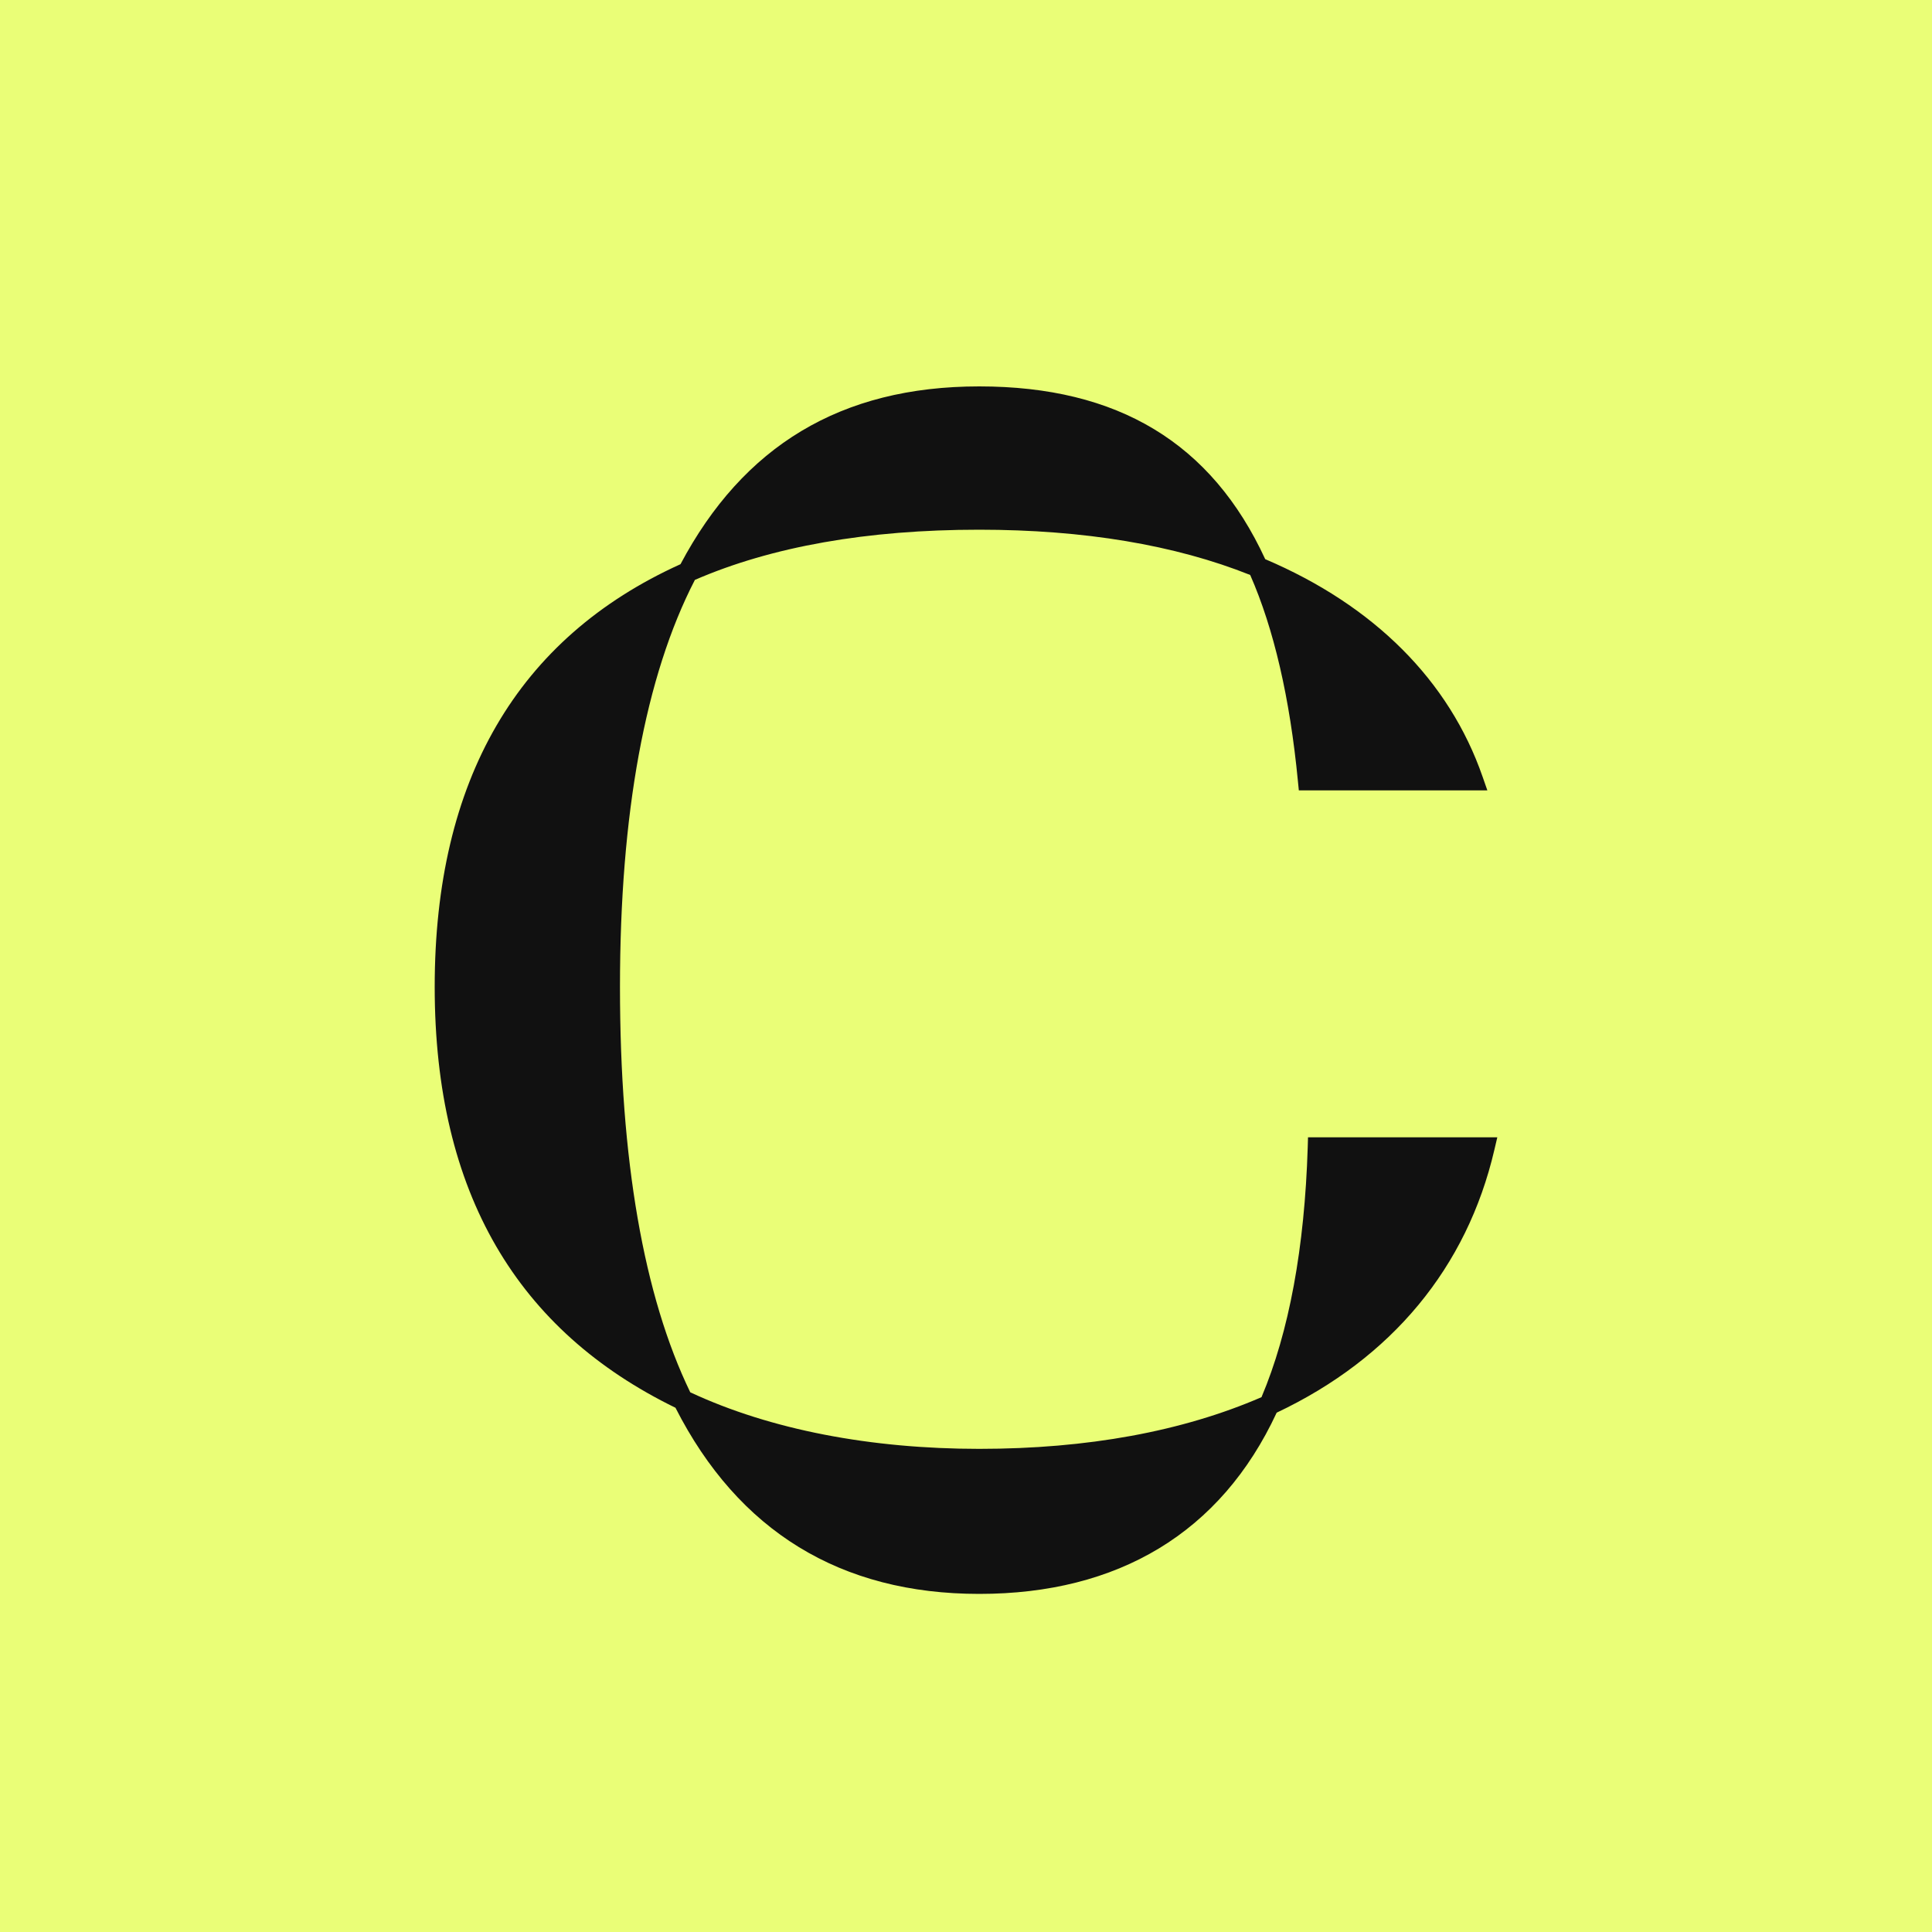
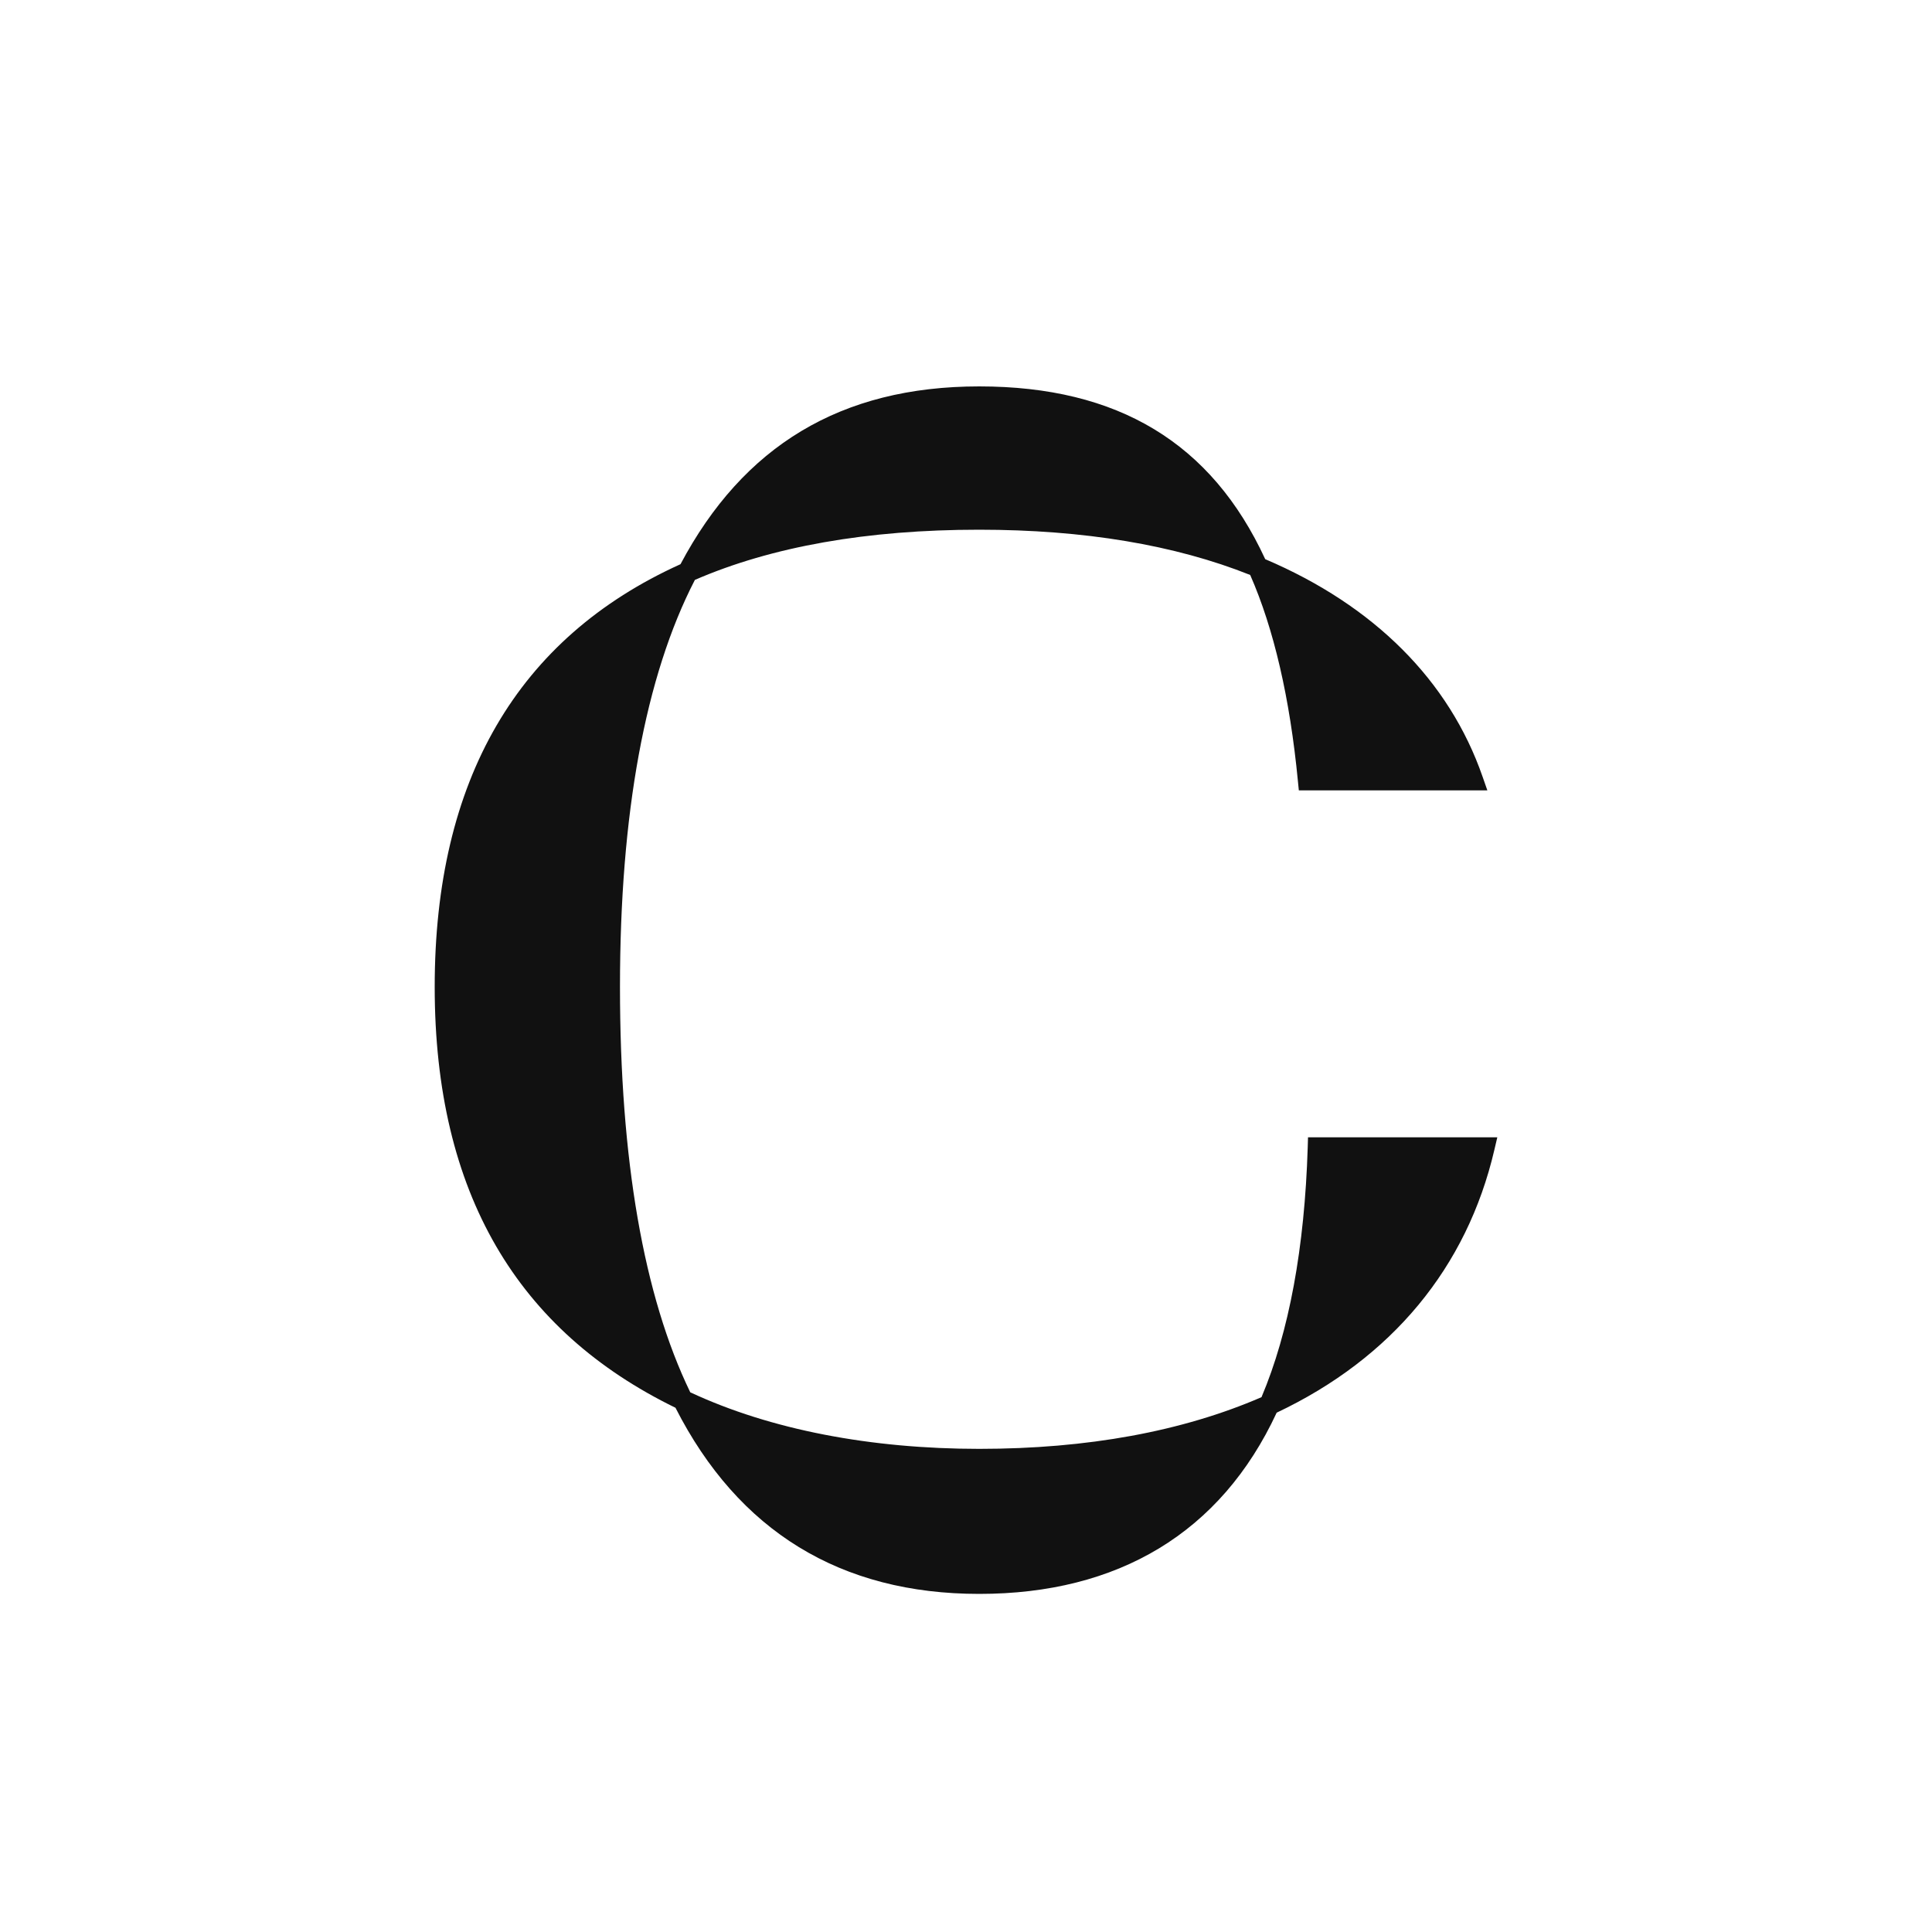
<svg xmlns="http://www.w3.org/2000/svg" width="40" height="40" viewBox="0 0 40 40" fill="none">
-   <rect width="40" height="40" fill="#EAFE77" />
  <path d="M27.081 23.547L27.075 23.752C27.01 25.837 26.689 27.576 26.118 28.927C24.481 29.636 22.515 29.997 20.274 29.997C18.033 29.997 15.953 29.602 14.291 28.826C13.326 26.831 12.836 24.008 12.836 20.43C12.836 16.853 13.357 14 14.387 12.006C15.977 11.316 17.956 10.967 20.272 10.967C22.44 10.967 24.327 11.282 25.884 11.904C26.374 13.019 26.706 14.454 26.872 16.174L26.891 16.364H30.794L30.696 16.083C30.006 14.093 28.45 12.537 26.195 11.577C25.084 9.171 23.147 8 20.274 8C17.401 8 15.386 9.239 14.089 11.681C10.711 13.209 9 16.152 9 20.433C9 24.712 10.724 27.557 13.985 29.146C15.287 31.704 17.404 33 20.274 33C23.145 33 25.275 31.738 26.432 29.248C28.815 28.121 30.372 26.24 30.939 23.807L31 23.547H27.081Z" fill="#111111" />
</svg>